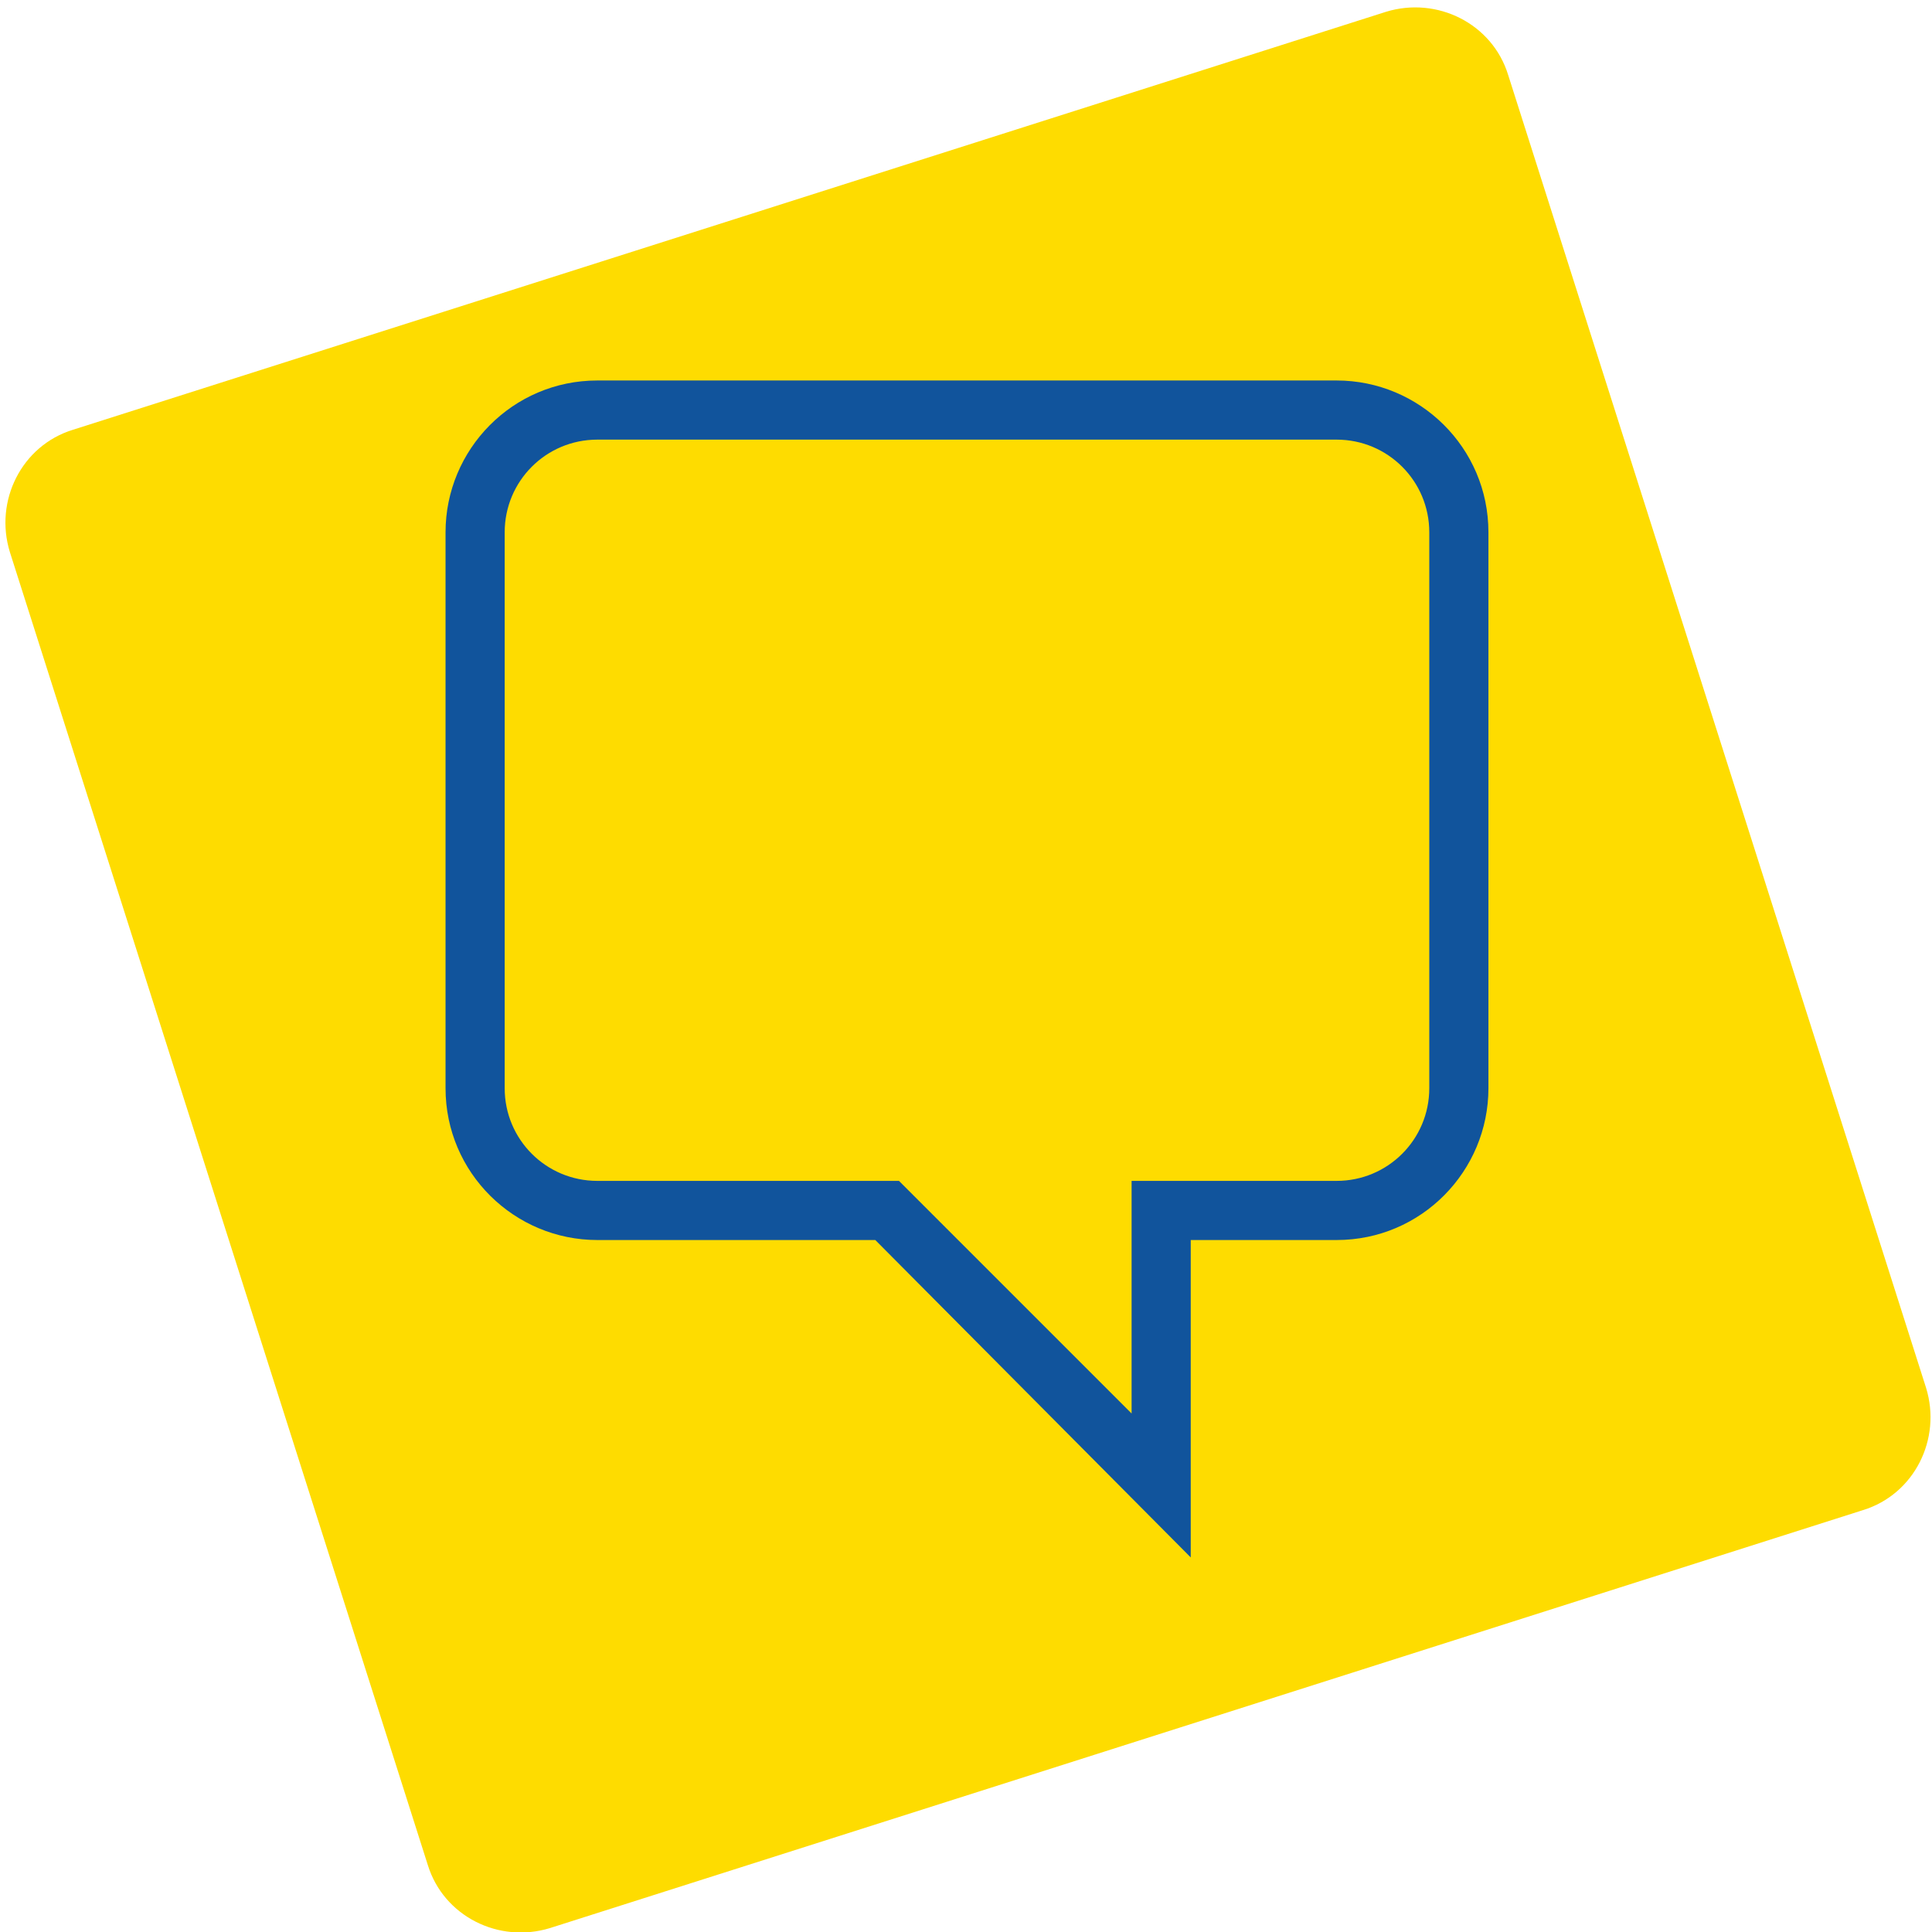
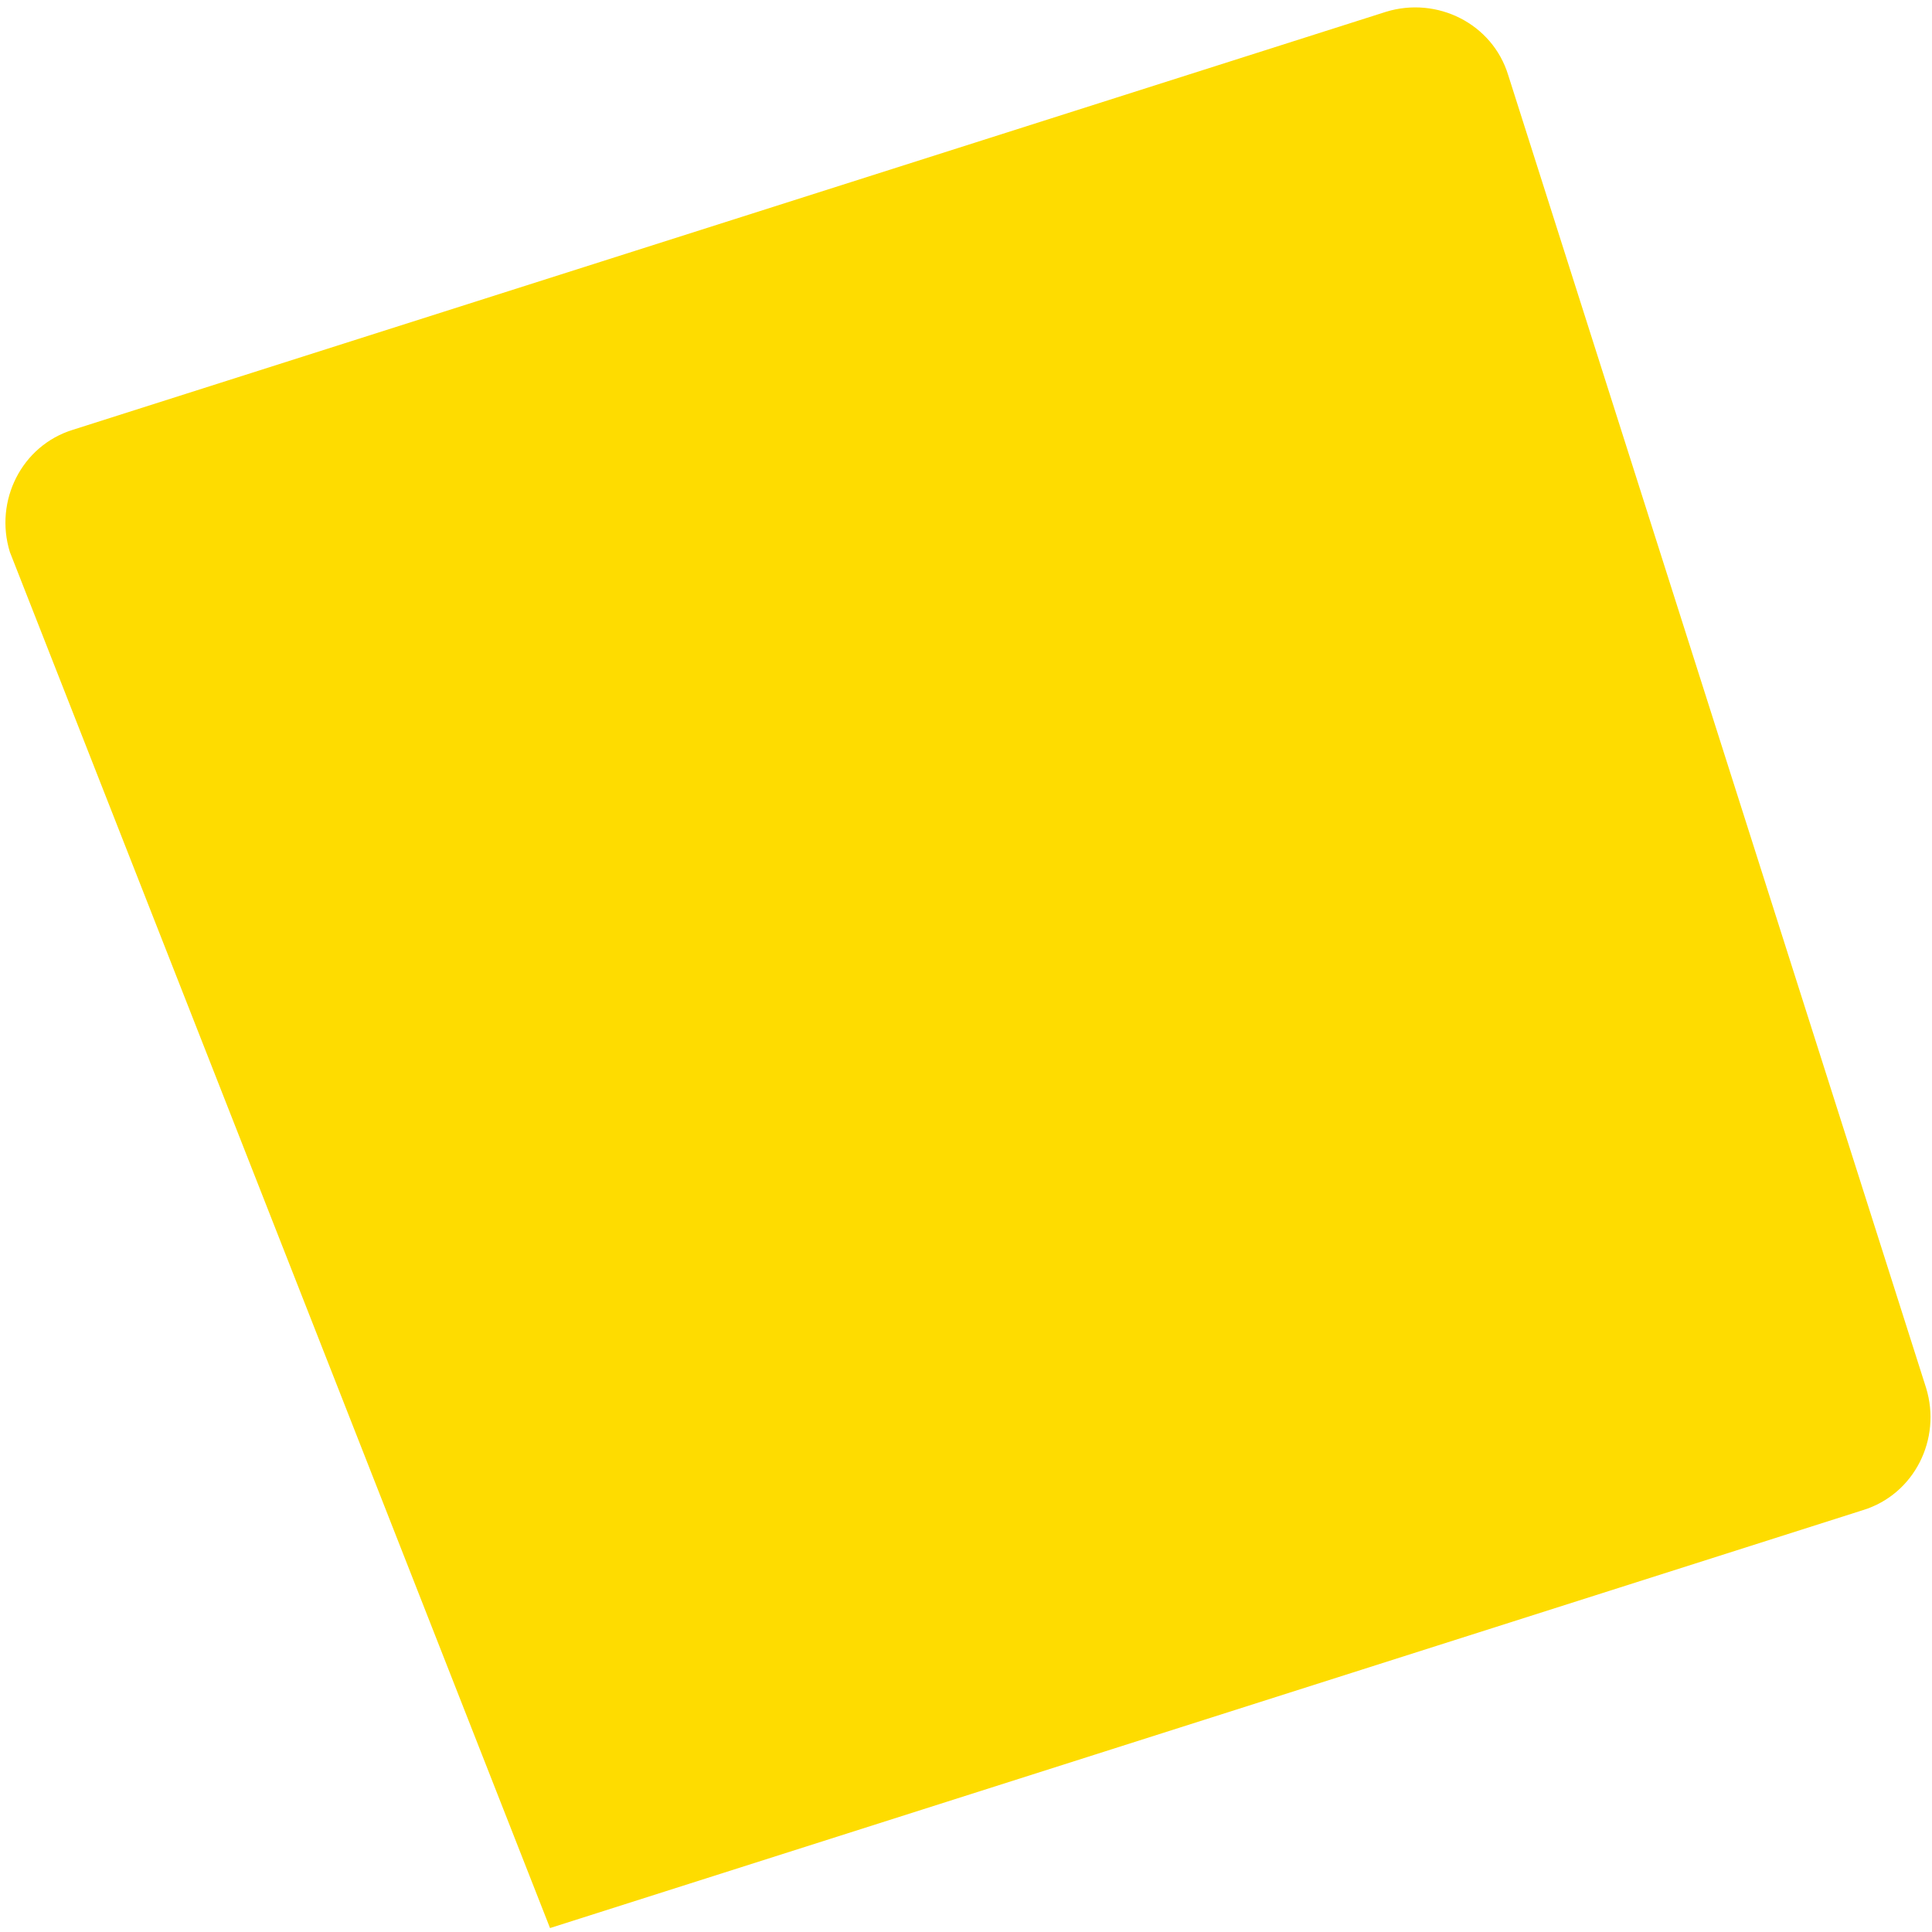
<svg xmlns="http://www.w3.org/2000/svg" version="1.1" id="Calque_1" x="0px" y="0px" viewBox="0 0 98 98" style="enable-background:new 0 0 98 98;" xml:space="preserve">
  <style type="text/css">
	.st0{fill:#FEDC00;}
	.st1{fill:#11549C;}
</style>
-   <path class="st0" d="M3.7,21.8L70.3,0.6c2.6-0.8,5.4,0.6,6.2,3.2l21.2,66.6c0.8,2.6-0.6,5.4-3.2,6.2L27.9,97.8  c-2.6,0.8-5.4-0.6-6.2-3.2L0.5,28C-0.3,25.4,1.1,22.6,3.7,21.8z" />
-   <path class="st1" d="M44.4,62.9H30.3c-4.2,0-7.7-3.4-7.7-7.7V27c0-4.2,3.4-7.7,7.7-7.7h37.5c4.2,0,7.7,3.4,7.7,7.7v28.2  c0,4.2-3.4,7.7-7.7,7.7h-7.4v16.1L44.4,62.9z M30.3,22.3c-2.6,0-4.7,2.1-4.7,4.7v28.2c0,2.6,2.1,4.7,4.7,4.7h15.3l11.8,11.8V59.9  h10.4c2.6,0,4.7-2.1,4.7-4.7V27c0-2.6-2.1-4.7-4.7-4.7H30.3z" />
+   <path class="st0" d="M3.7,21.8L70.3,0.6c2.6-0.8,5.4,0.6,6.2,3.2l21.2,66.6c0.8,2.6-0.6,5.4-3.2,6.2L27.9,97.8  L0.5,28C-0.3,25.4,1.1,22.6,3.7,21.8z" />
</svg>